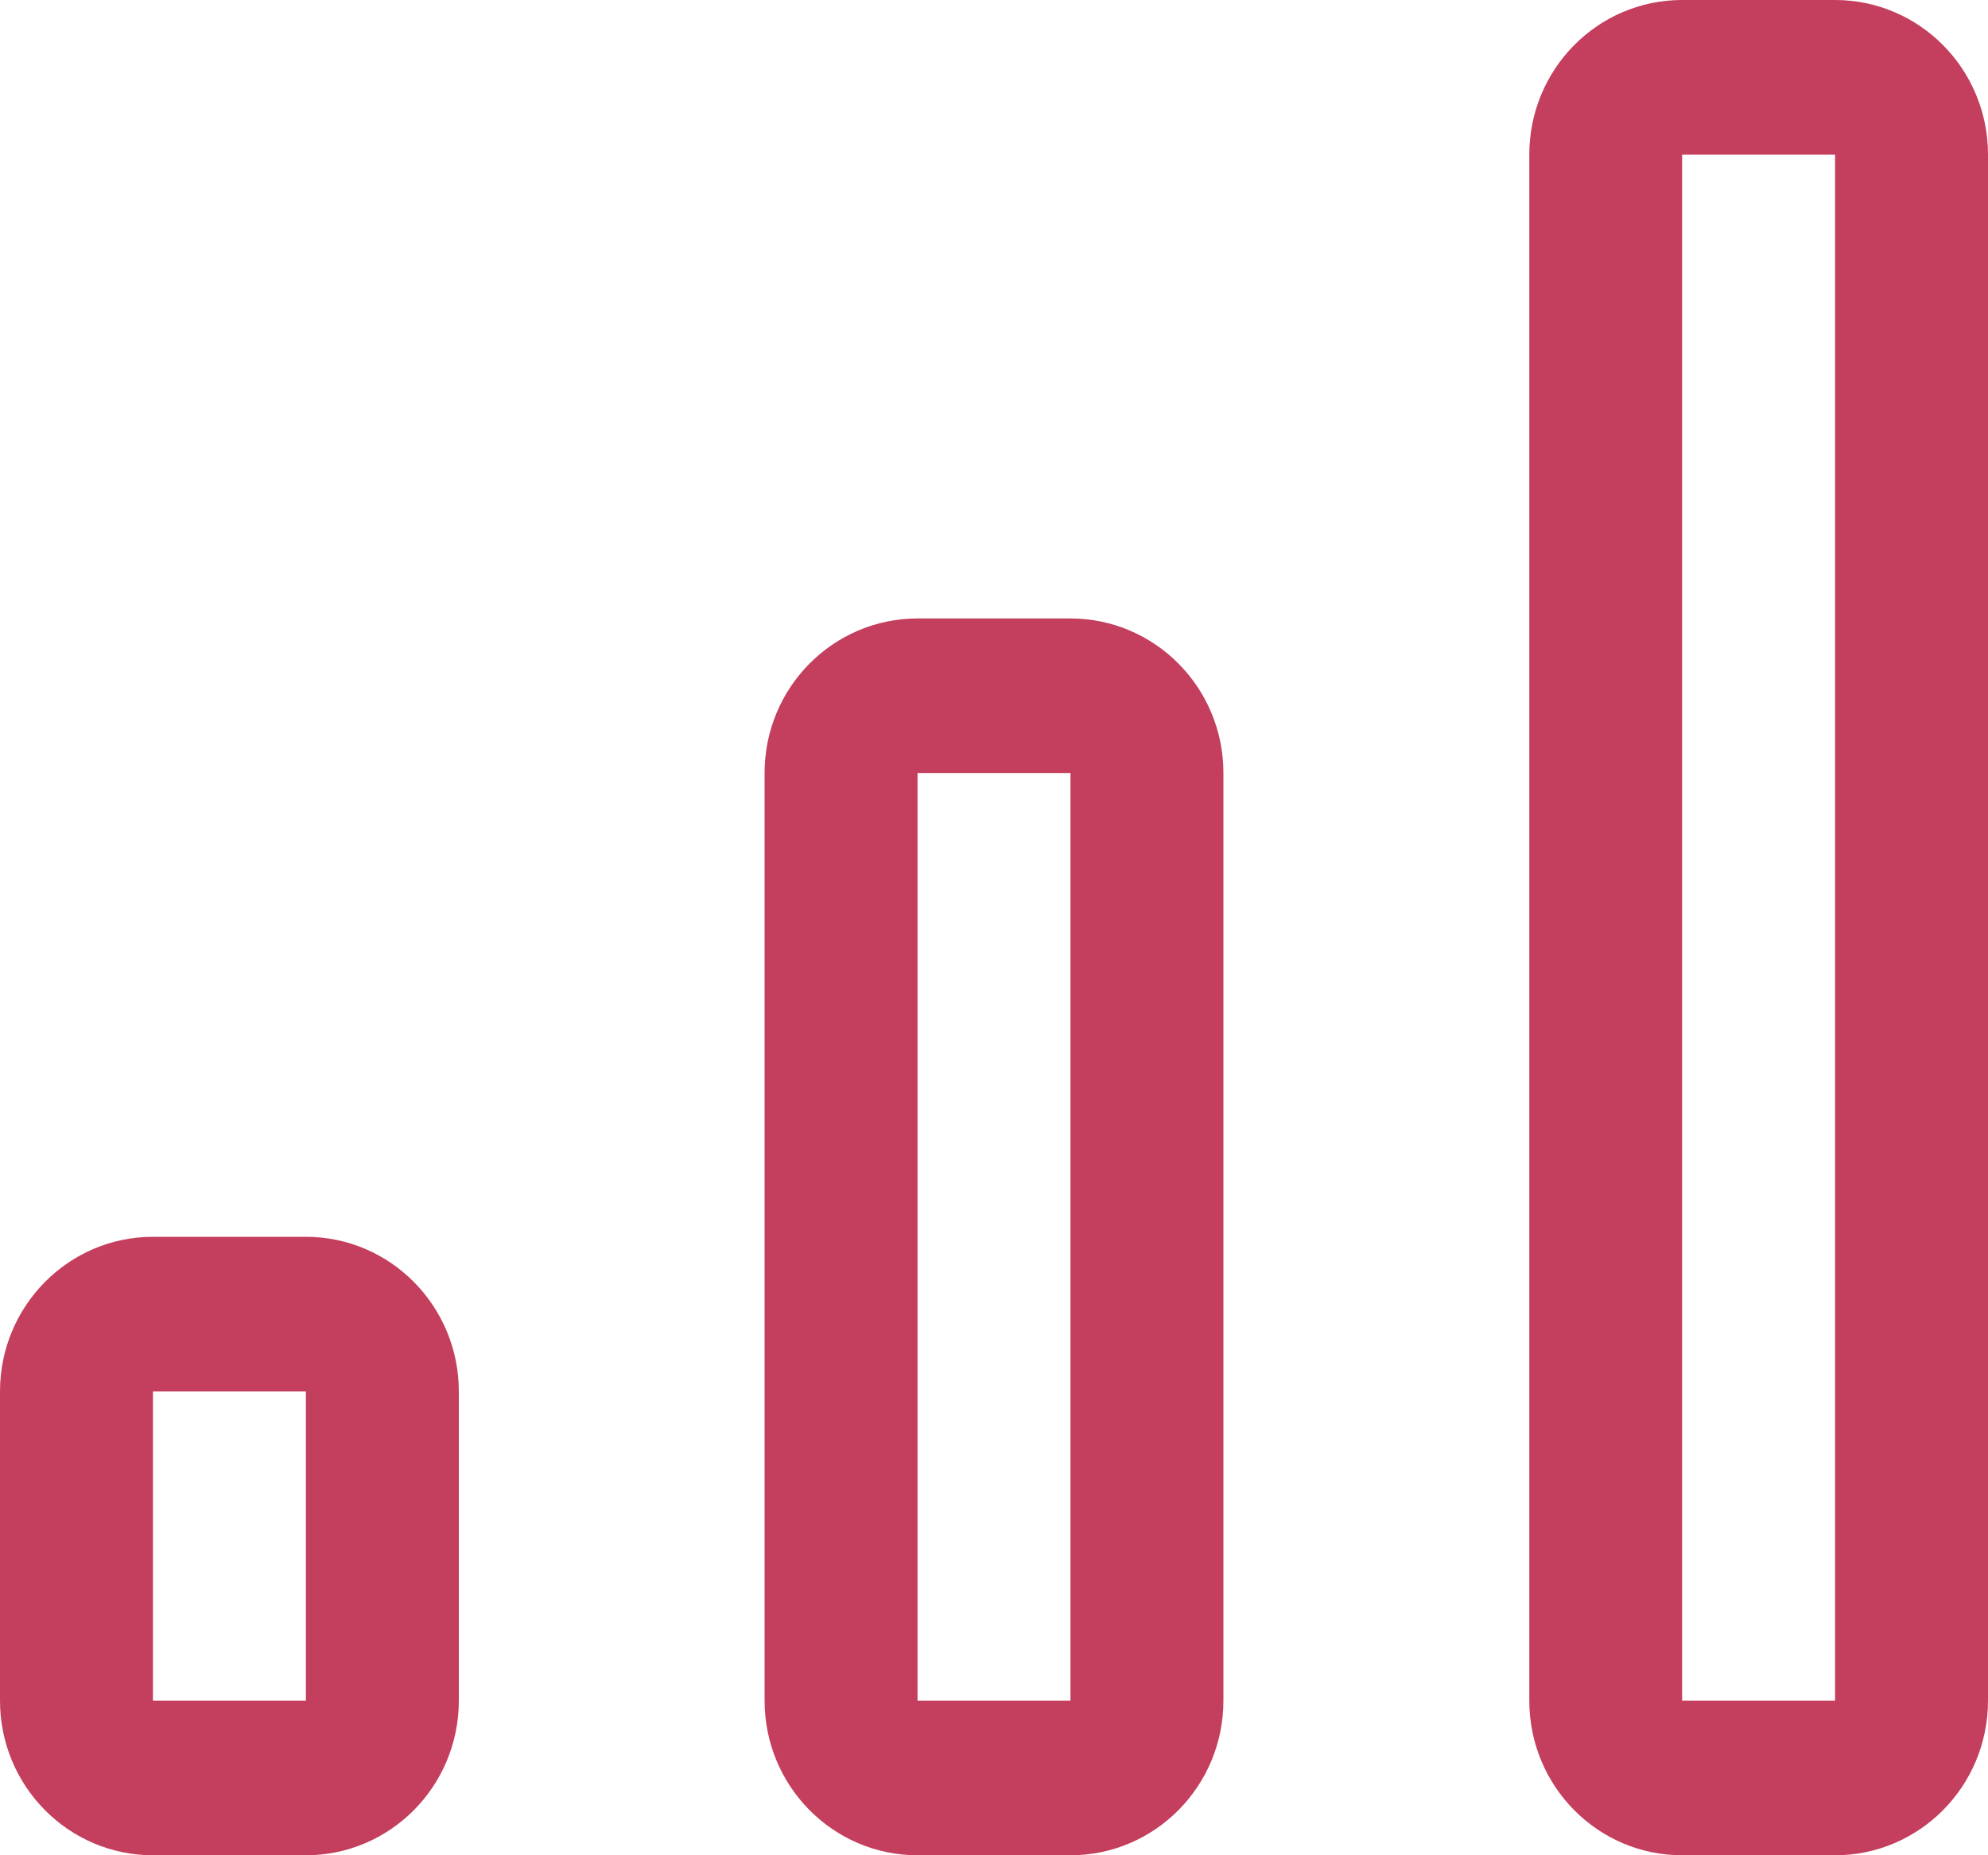
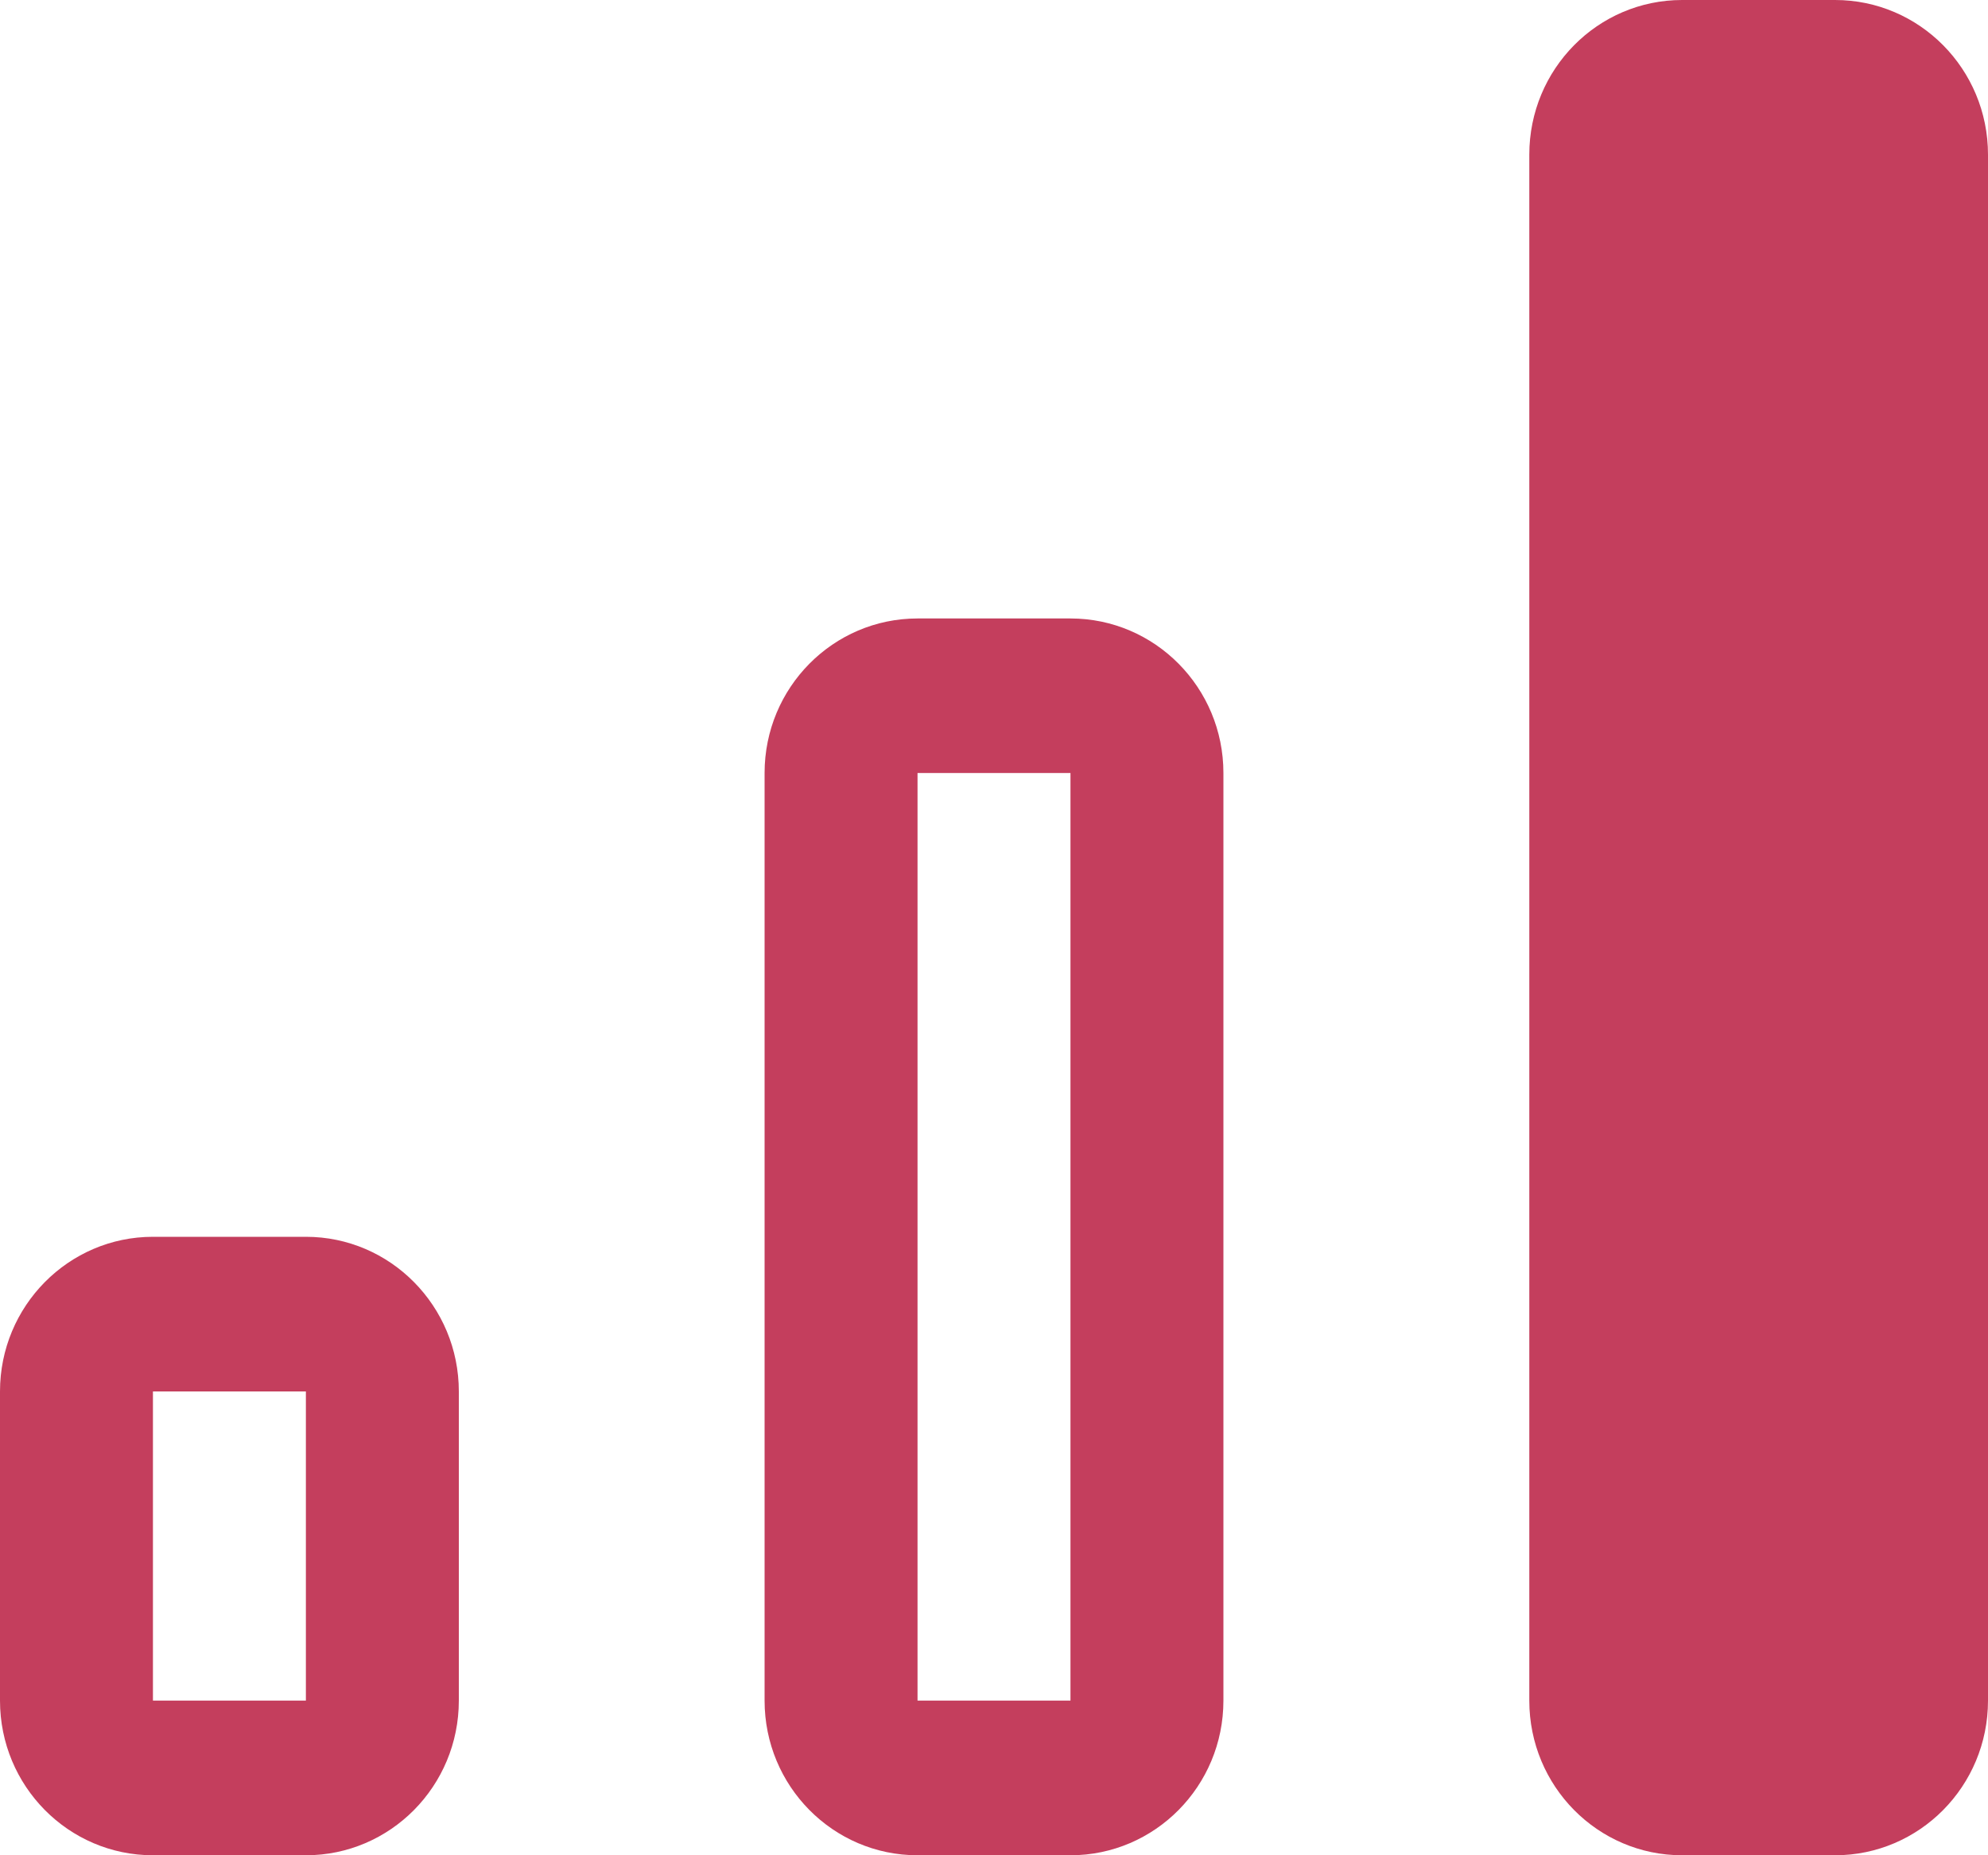
<svg xmlns="http://www.w3.org/2000/svg" width="15" height="14" viewBox="0 0 15 14" fill="none">
-   <path d="M13.846 1.167V12.833H12.692V1.167H13.846ZM8.077 5.833V12.833H6.923V5.833H8.077ZM2.308 10.5V12.833H1.154V10.5H2.308ZM13.846 0H12.692C12.055 0 11.539 0.522 11.539 1.167V12.833C11.539 13.478 12.055 14 12.692 14H13.846C14.483 14 15 13.478 15 12.833V1.167C15 0.522 14.483 0 13.846 0ZM8.077 4.667H6.923C6.286 4.667 5.769 5.189 5.769 5.833V12.833C5.769 13.478 6.286 14 6.923 14H8.077C8.714 14 9.231 13.478 9.231 12.833V5.833C9.231 5.189 8.714 4.667 8.077 4.667ZM2.308 9.333H1.154C0.517 9.333 0 9.856 0 10.5V12.833C0 13.478 0.517 14 1.154 14H2.308C2.945 14 3.462 13.478 3.462 12.833V10.5C3.462 9.856 2.945 9.333 2.308 9.333Z" fill="#C43E5D" />
+   <path d="M13.846 1.167V12.833V1.167H13.846ZM8.077 5.833V12.833H6.923V5.833H8.077ZM2.308 10.5V12.833H1.154V10.5H2.308ZM13.846 0H12.692C12.055 0 11.539 0.522 11.539 1.167V12.833C11.539 13.478 12.055 14 12.692 14H13.846C14.483 14 15 13.478 15 12.833V1.167C15 0.522 14.483 0 13.846 0ZM8.077 4.667H6.923C6.286 4.667 5.769 5.189 5.769 5.833V12.833C5.769 13.478 6.286 14 6.923 14H8.077C8.714 14 9.231 13.478 9.231 12.833V5.833C9.231 5.189 8.714 4.667 8.077 4.667ZM2.308 9.333H1.154C0.517 9.333 0 9.856 0 10.5V12.833C0 13.478 0.517 14 1.154 14H2.308C2.945 14 3.462 13.478 3.462 12.833V10.5C3.462 9.856 2.945 9.333 2.308 9.333Z" fill="#C43E5D" />
</svg>